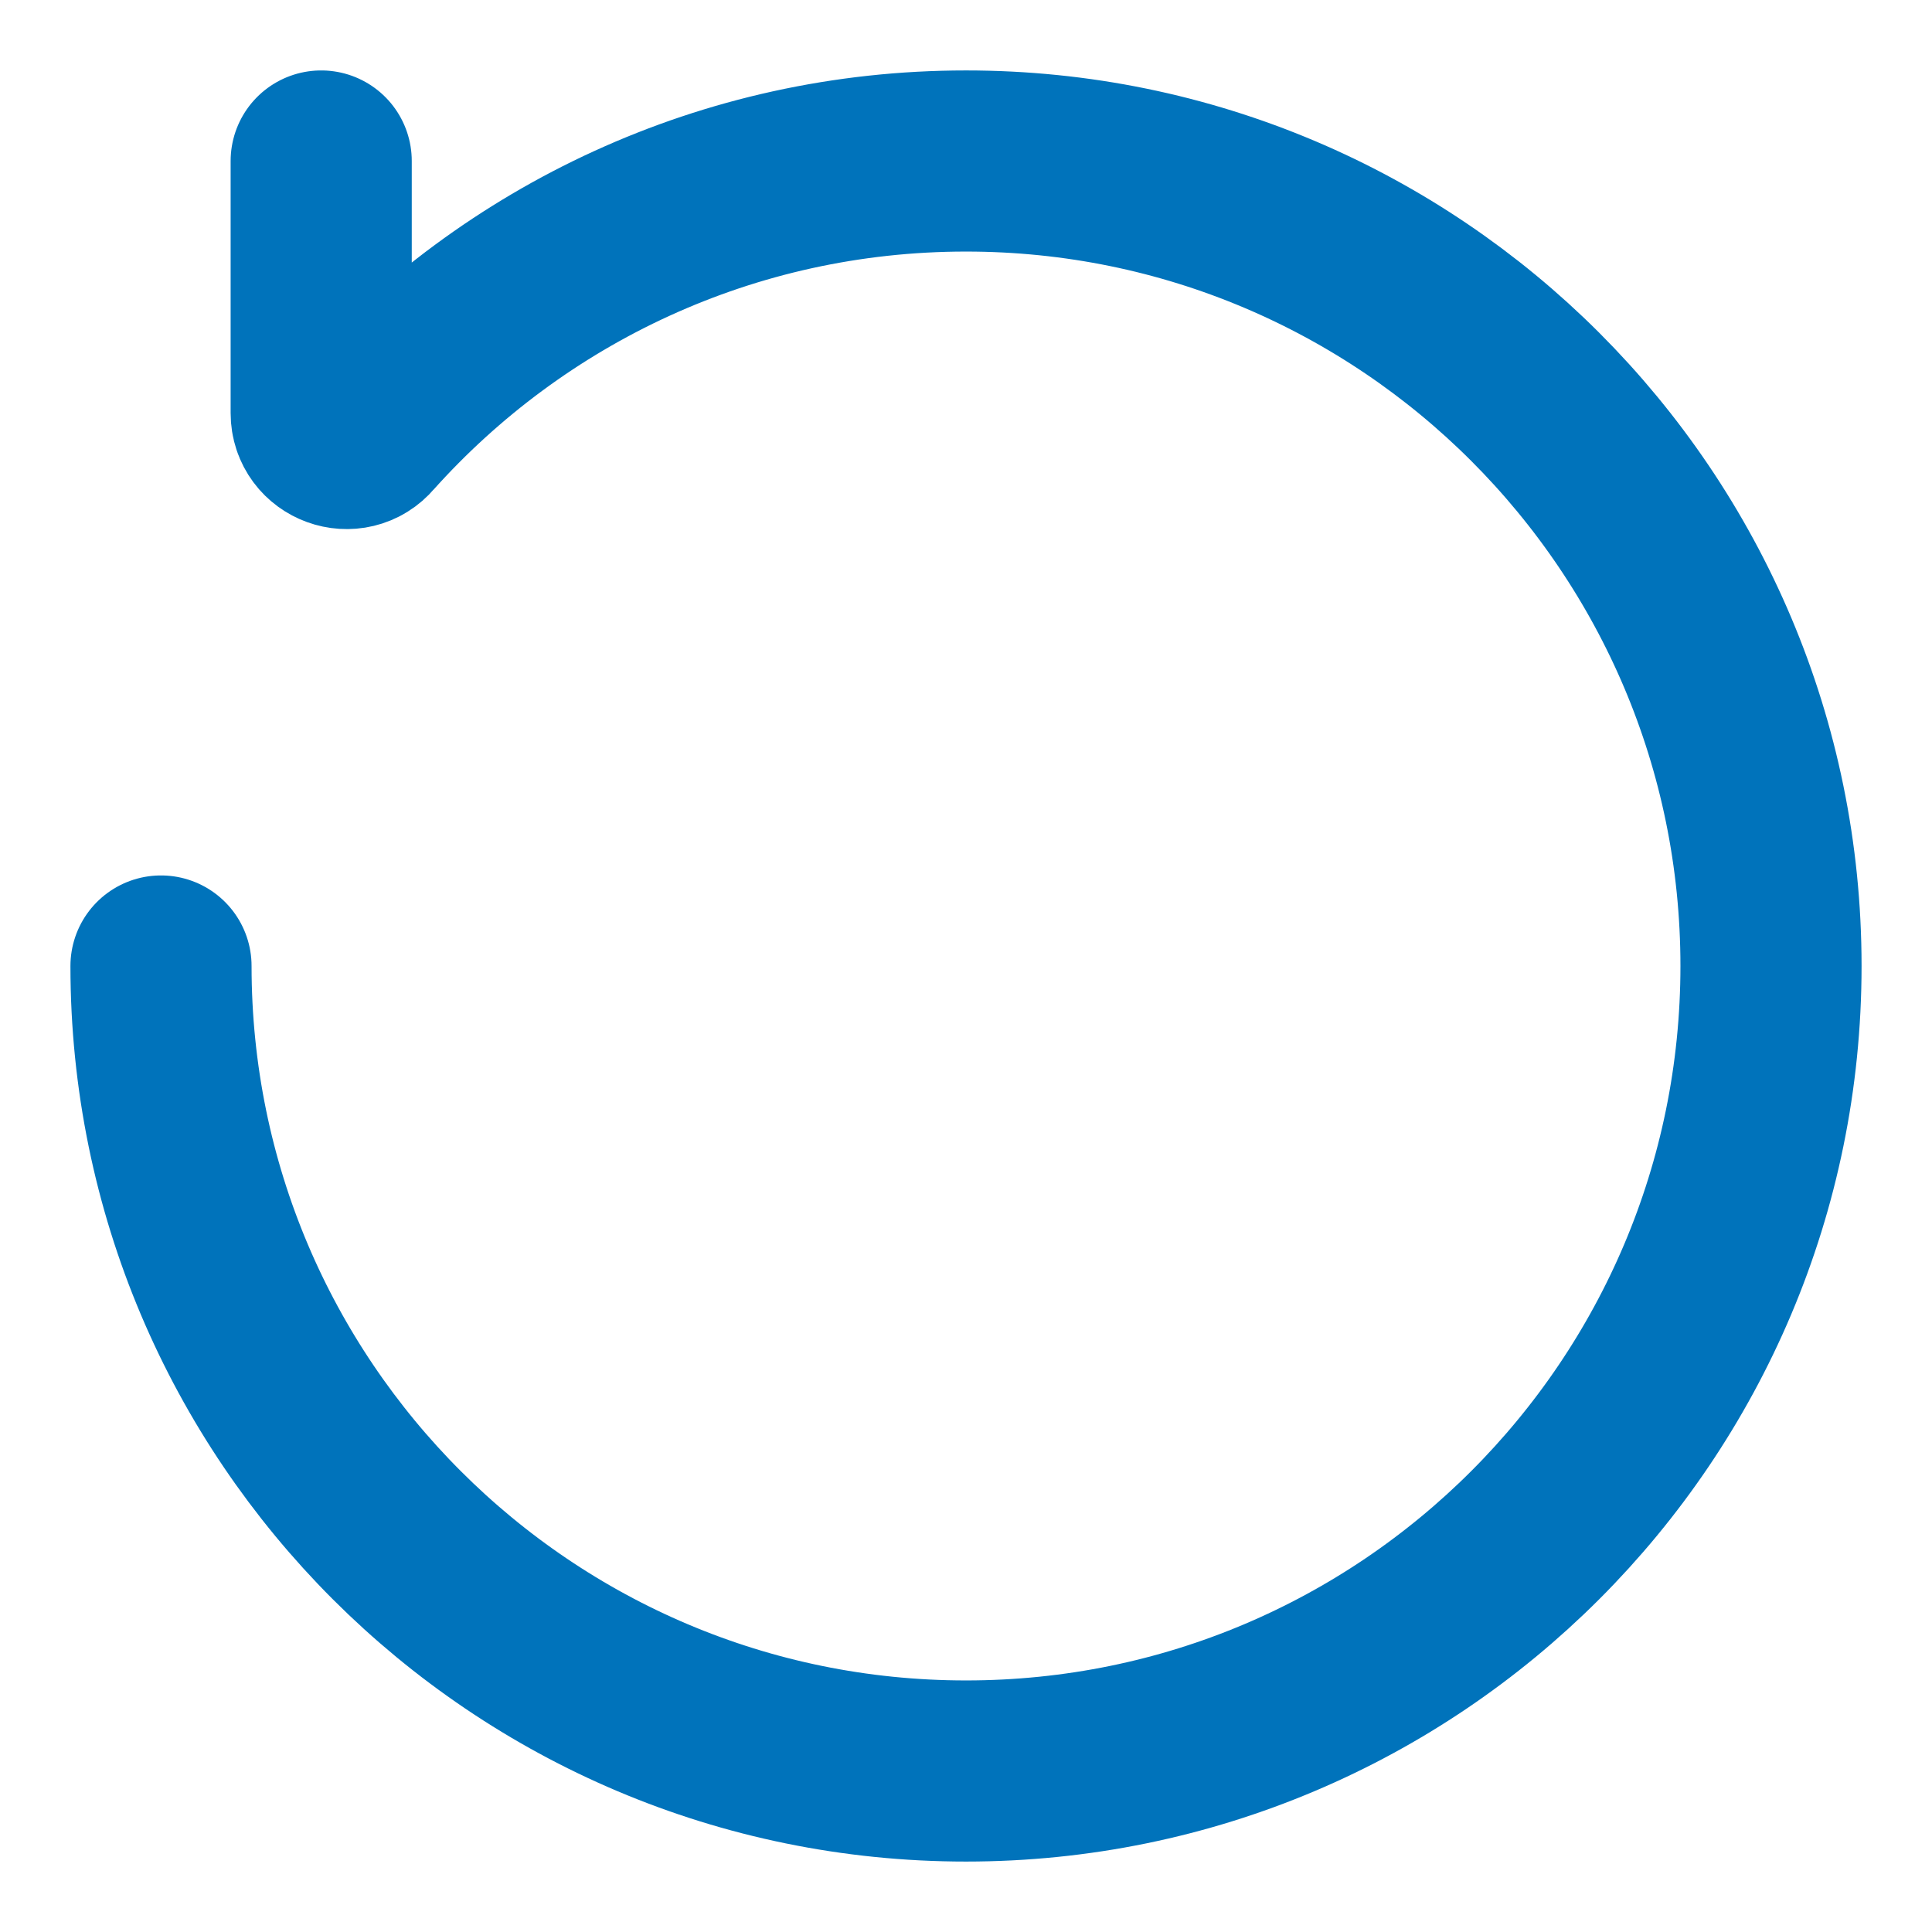
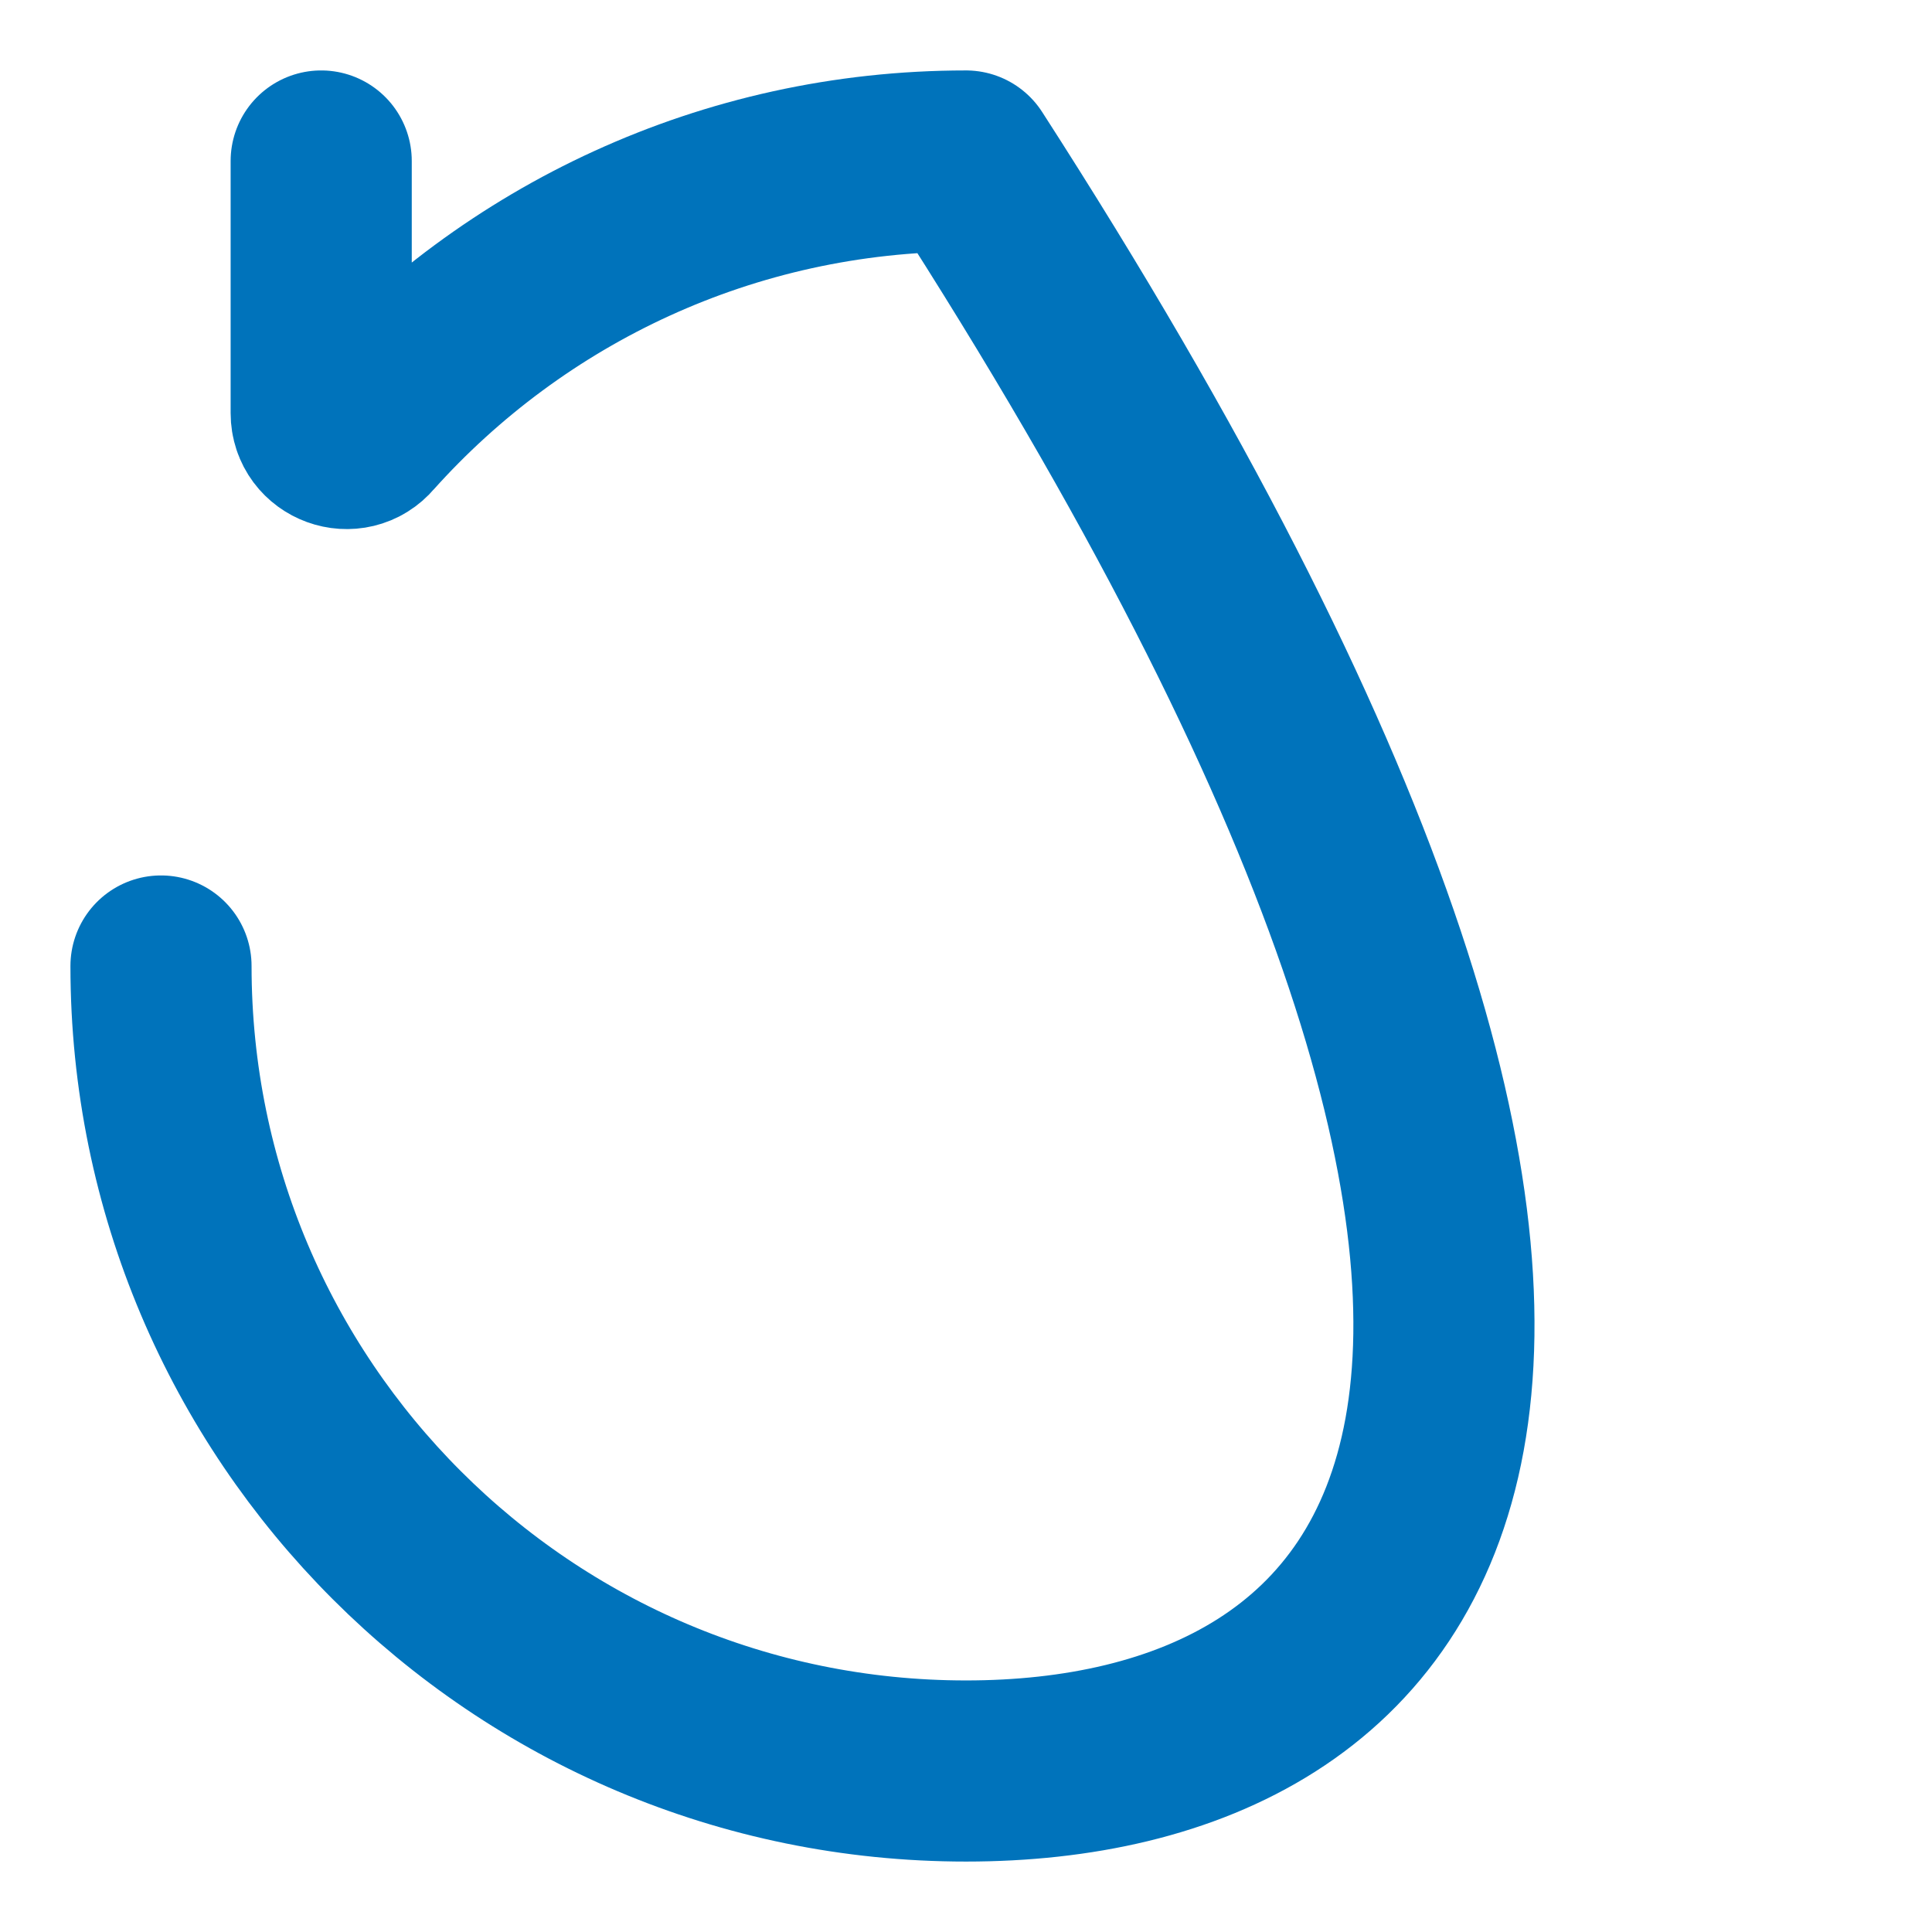
<svg xmlns="http://www.w3.org/2000/svg" width="12" height="12" viewBox="0 0 12 12" fill="none">
-   <path d="M1.995 1V2.566C1.995 2.713 2.179 2.78 2.273 2.667C3.189 1.644 4.519 1 6 1C8.761 1 11 3.239 11 6C11 8.761 8.761 11 6 11C3.239 11 1 8.761 1 6" stroke="#0073BB" stroke-width="1.125" stroke-linecap="round" stroke-linejoin="round" />
+   <path d="M1.995 1V2.566C1.995 2.713 2.179 2.78 2.273 2.667C3.189 1.644 4.519 1 6 1C11 8.761 8.761 11 6 11C3.239 11 1 8.761 1 6" stroke="#0073BB" stroke-width="1.125" stroke-linecap="round" stroke-linejoin="round" />
</svg>